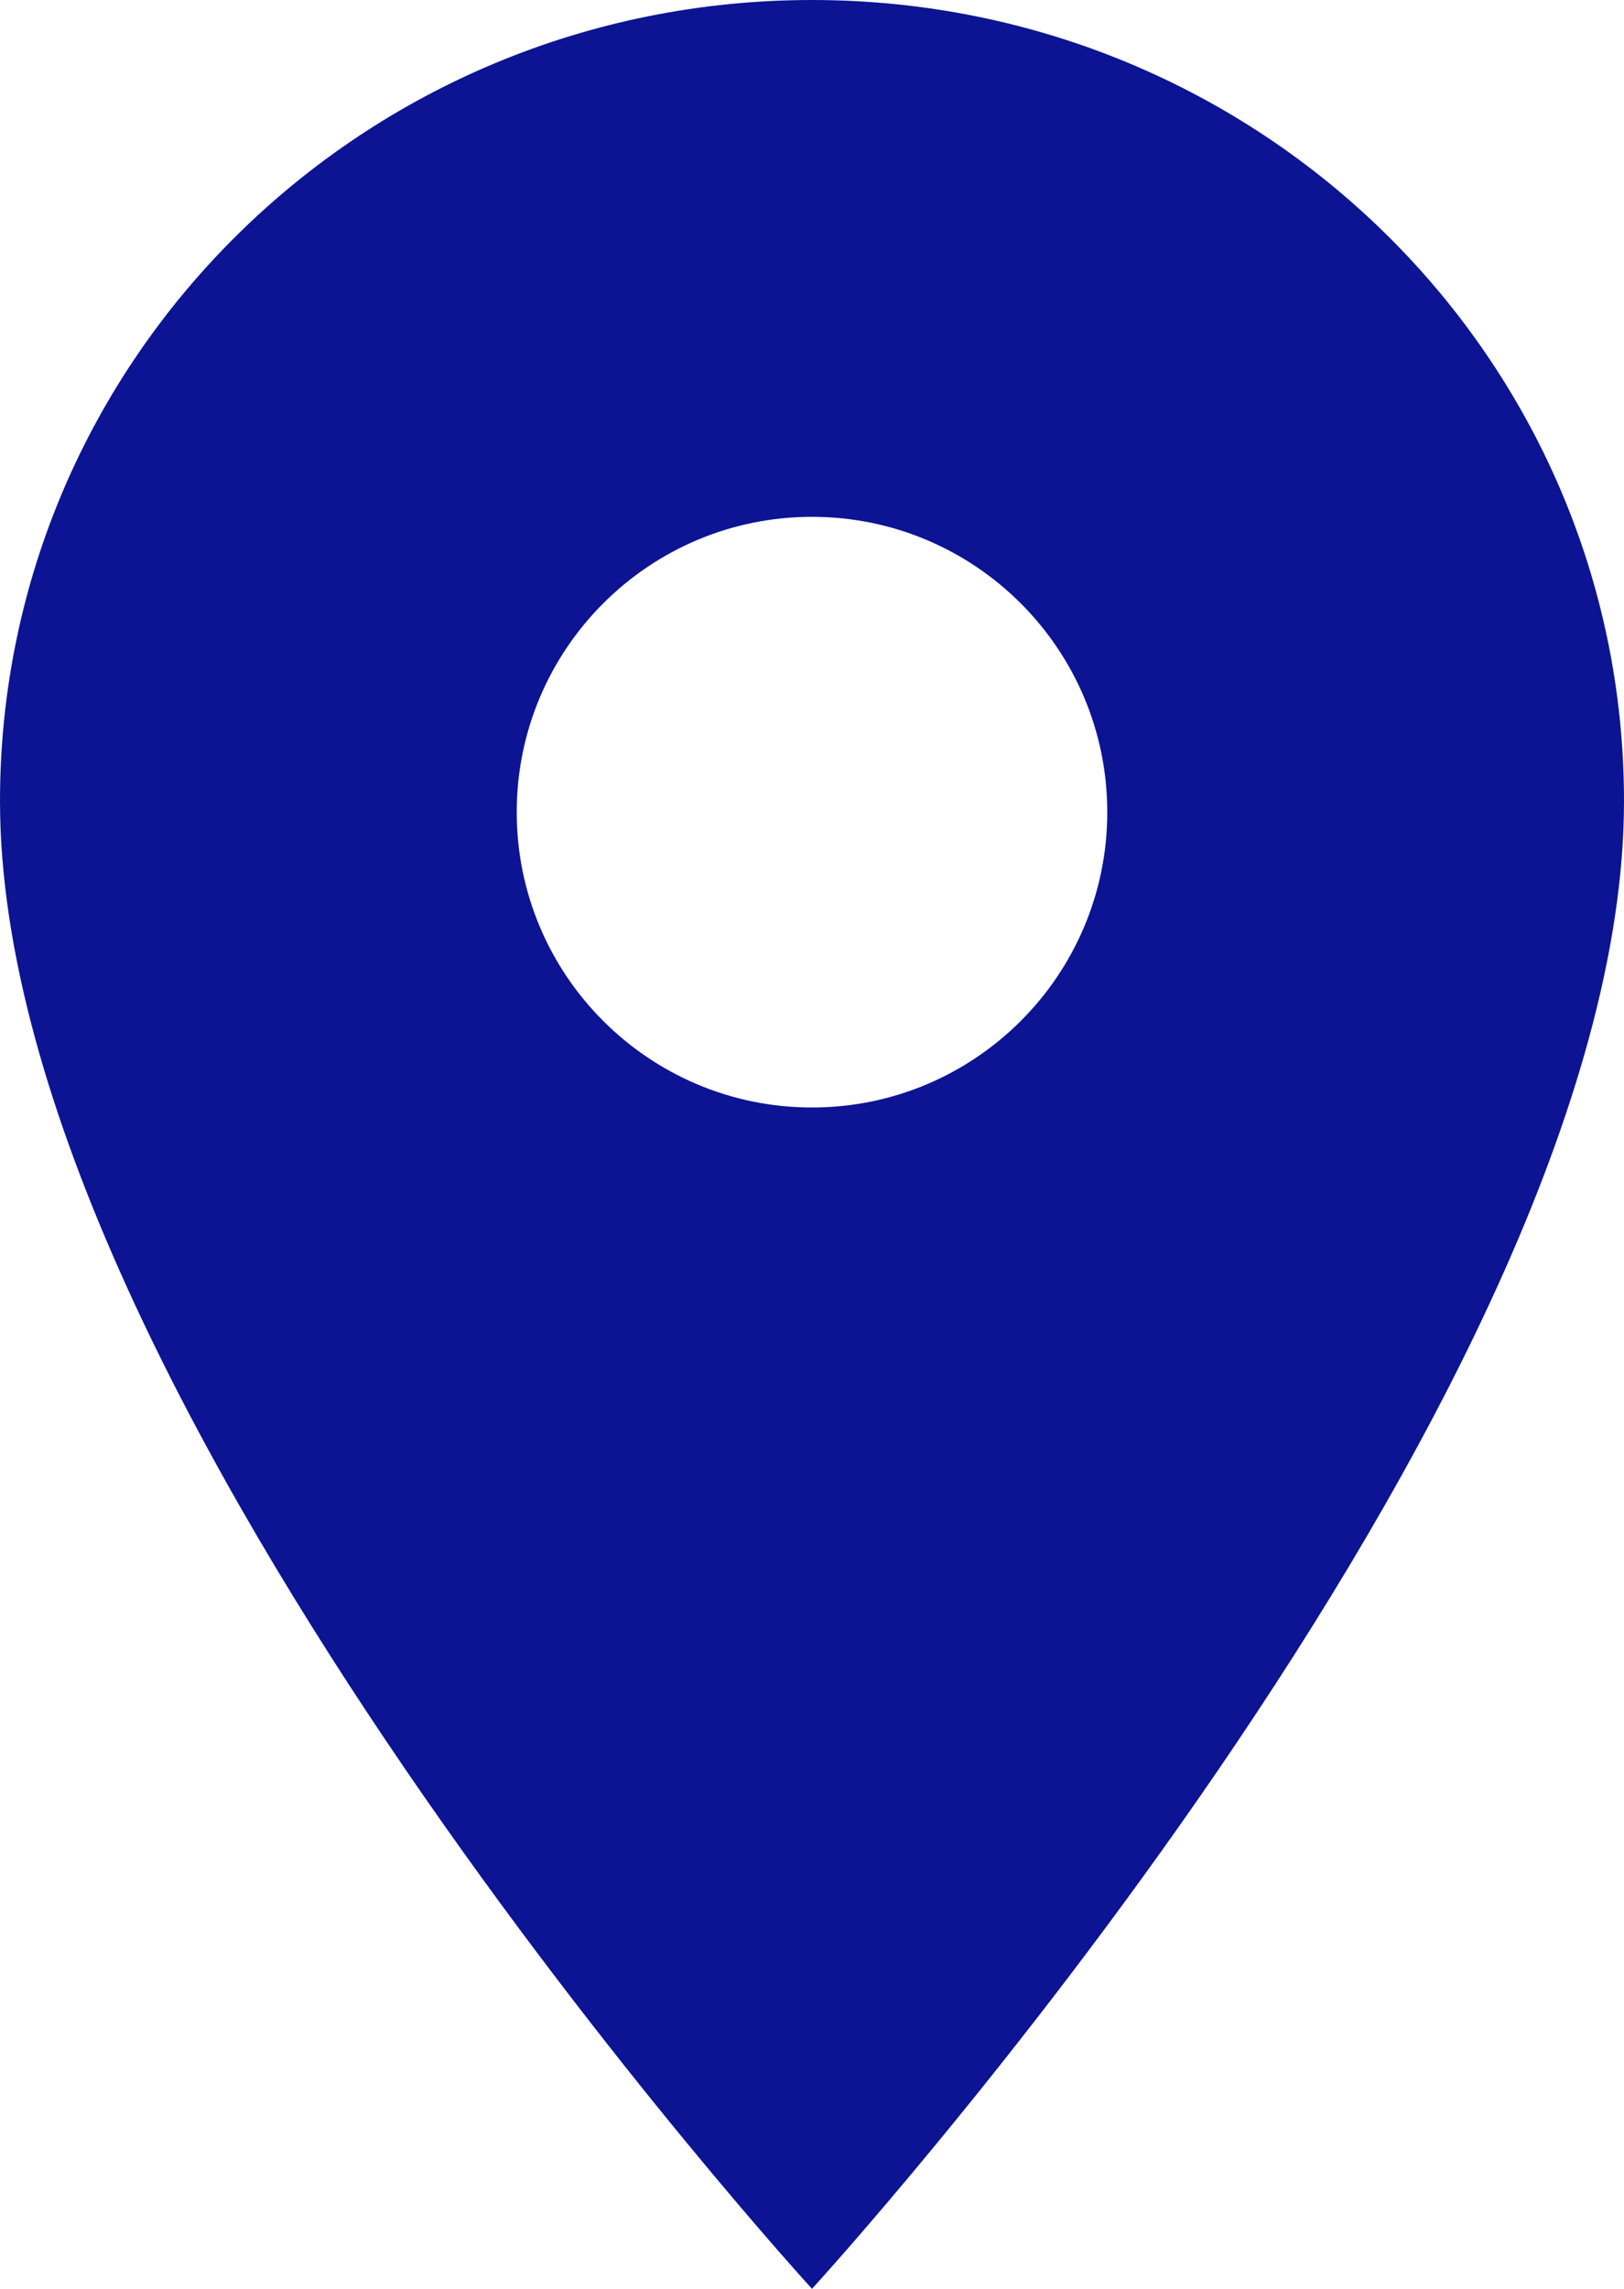
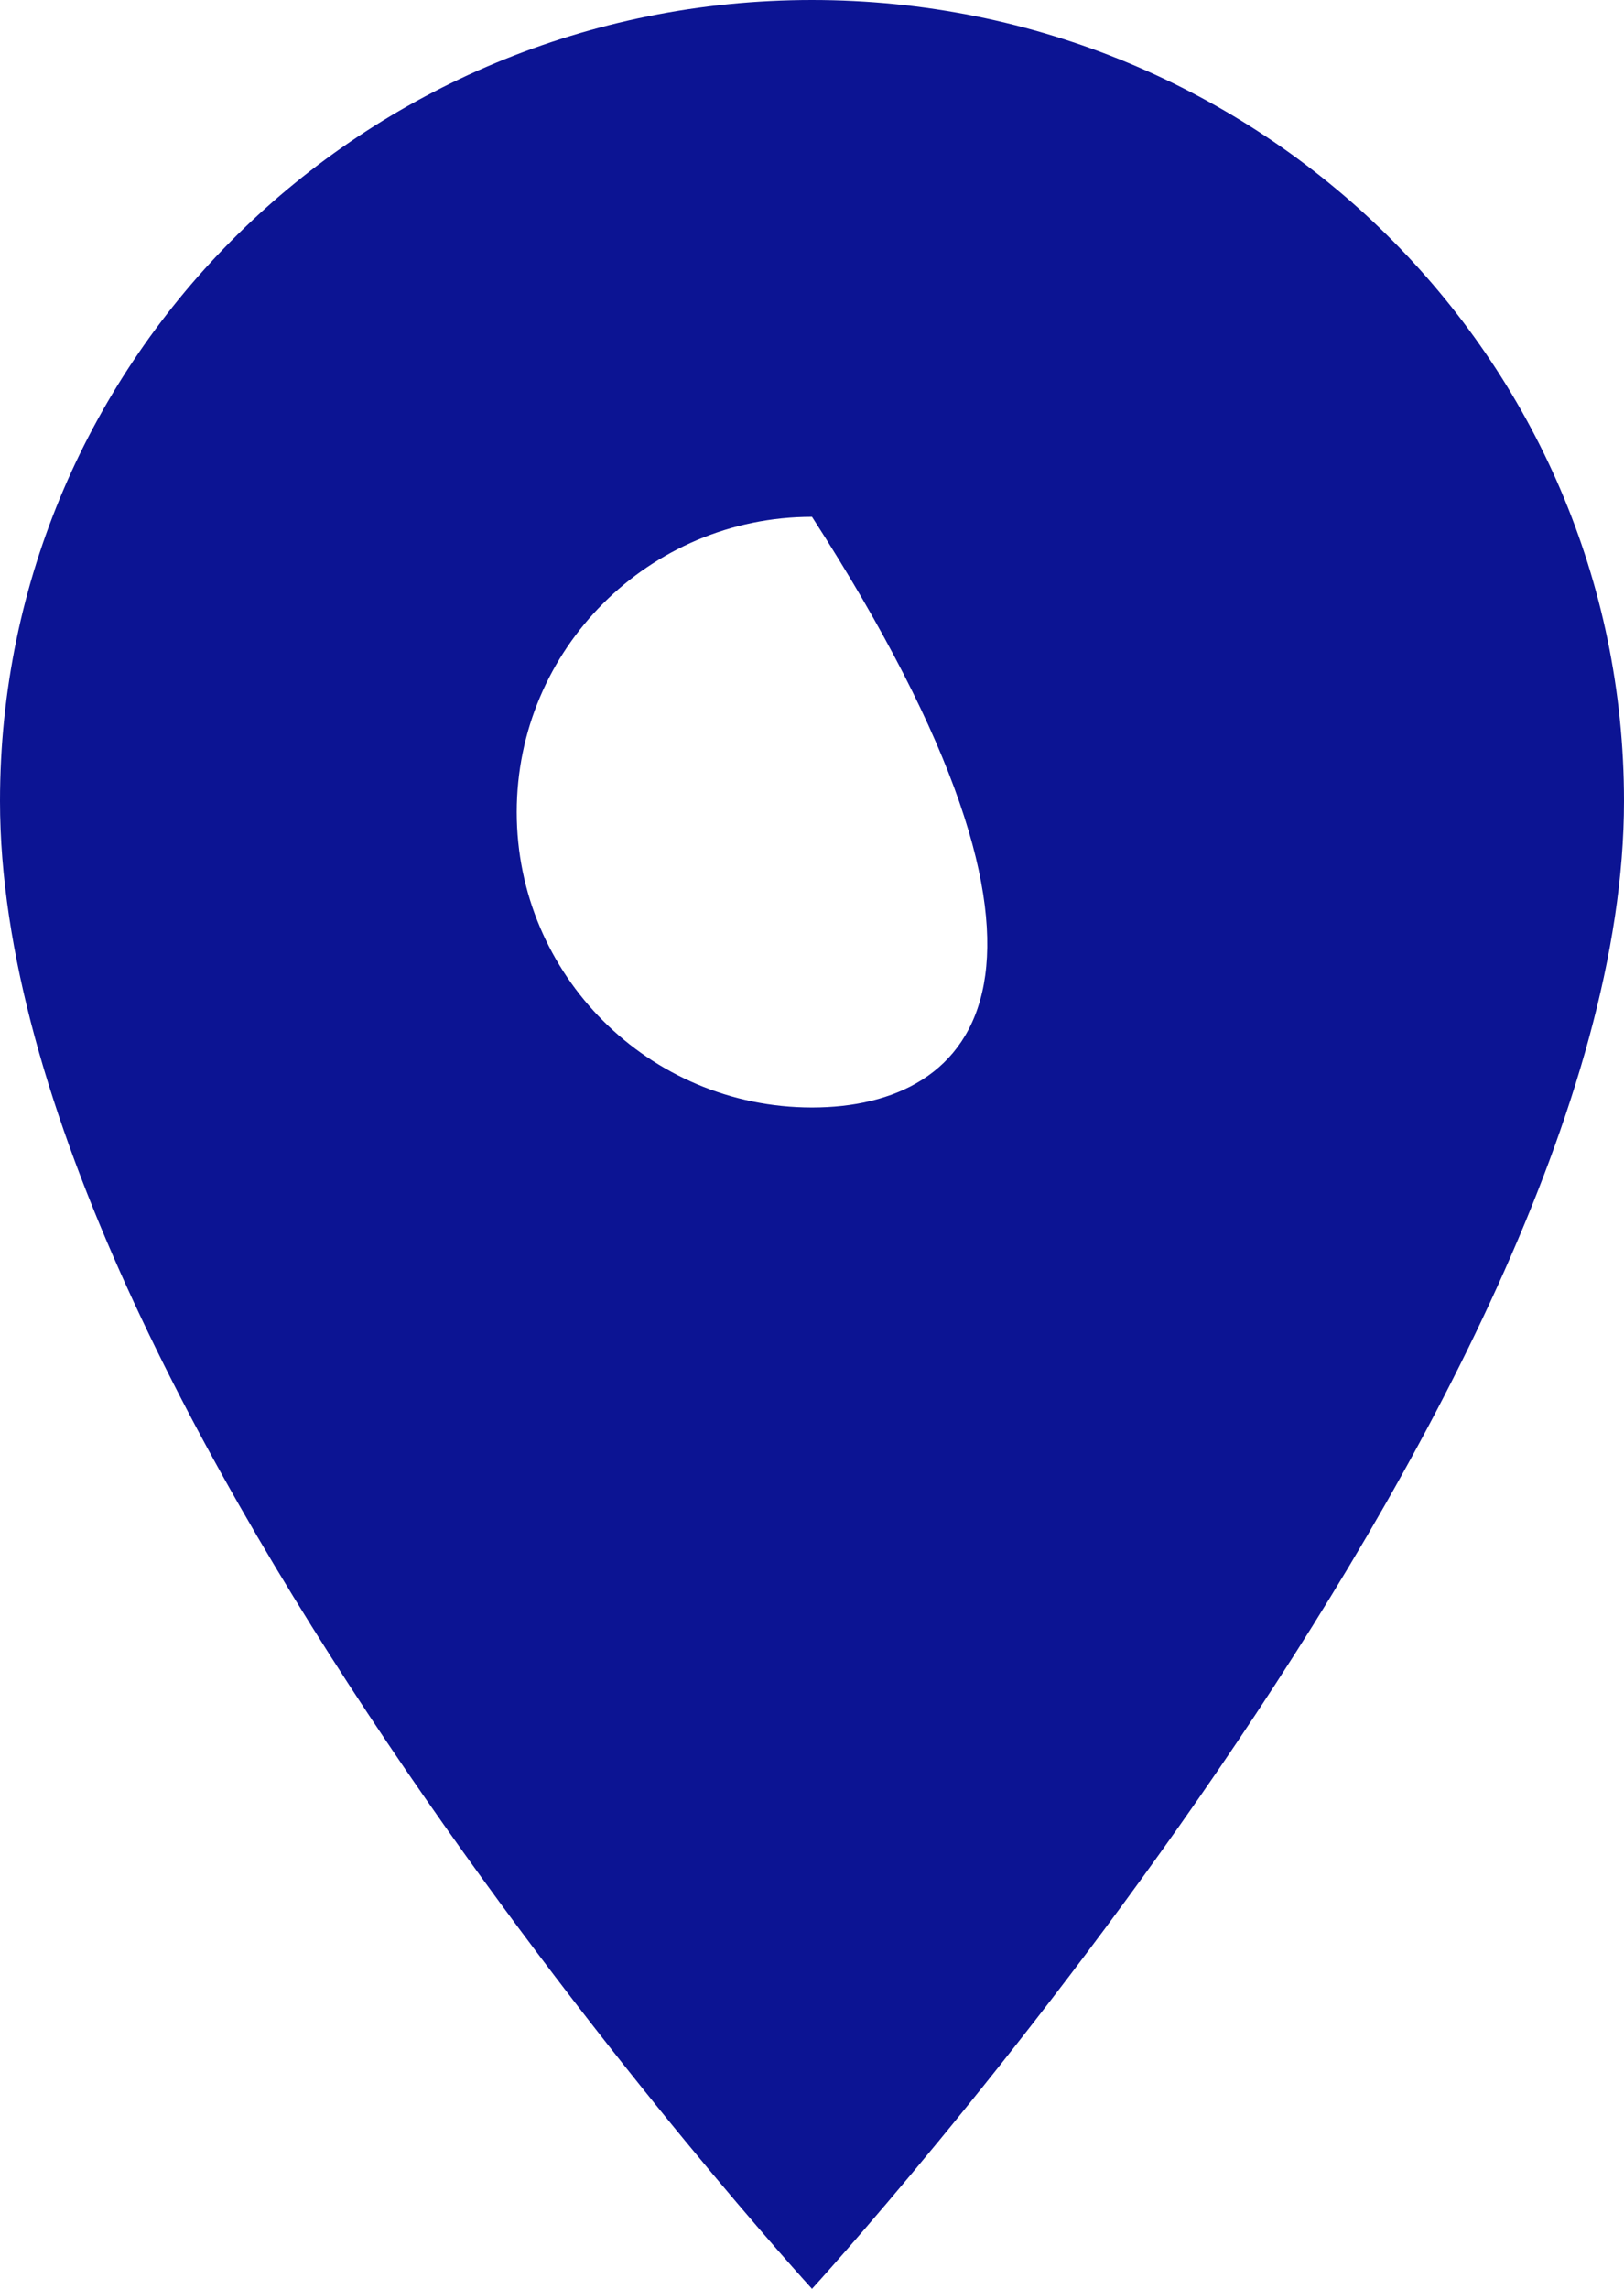
<svg xmlns="http://www.w3.org/2000/svg" width="22px" height="31px" viewBox="0 0 22 31" version="1.1">
  <title>Shape</title>
  <desc>Created with Sketch.</desc>
  <g id="Welcome" stroke="none" stroke-width="1" fill="none" fill-rule="evenodd">
    <g id="Home-Page" transform="translate(-982, -3808)" fill="#0C1493" fill-rule="nonzero">
      <g id="Contact" transform="translate(0, 3460)">
        <g id="Contact-Details" transform="translate(974, 187)">
          <g id="Address" transform="translate(8, 161)">
-             <path d="M11,0 C4.919,0 0,4.851 0,10.85 C0,18.988 11,31 11,31 C11,31 22,18.988 22,10.85 C22,4.851 17.081,0 11,0 Z M11,15 C8.792,15 7,13.208 7,11 C7,8.792 8.792,7 11,7 C13.208,7 15,8.792 15,11 C15,13.208 13.208,15 11,15 Z" id="Shape" />
+             <path d="M11,0 C4.919,0 0,4.851 0,10.85 C0,18.988 11,31 11,31 C11,31 22,18.988 22,10.85 C22,4.851 17.081,0 11,0 Z M11,15 C8.792,15 7,13.208 7,11 C7,8.792 8.792,7 11,7 C15,13.208 13.208,15 11,15 Z" id="Shape" />
          </g>
        </g>
      </g>
    </g>
  </g>
</svg>